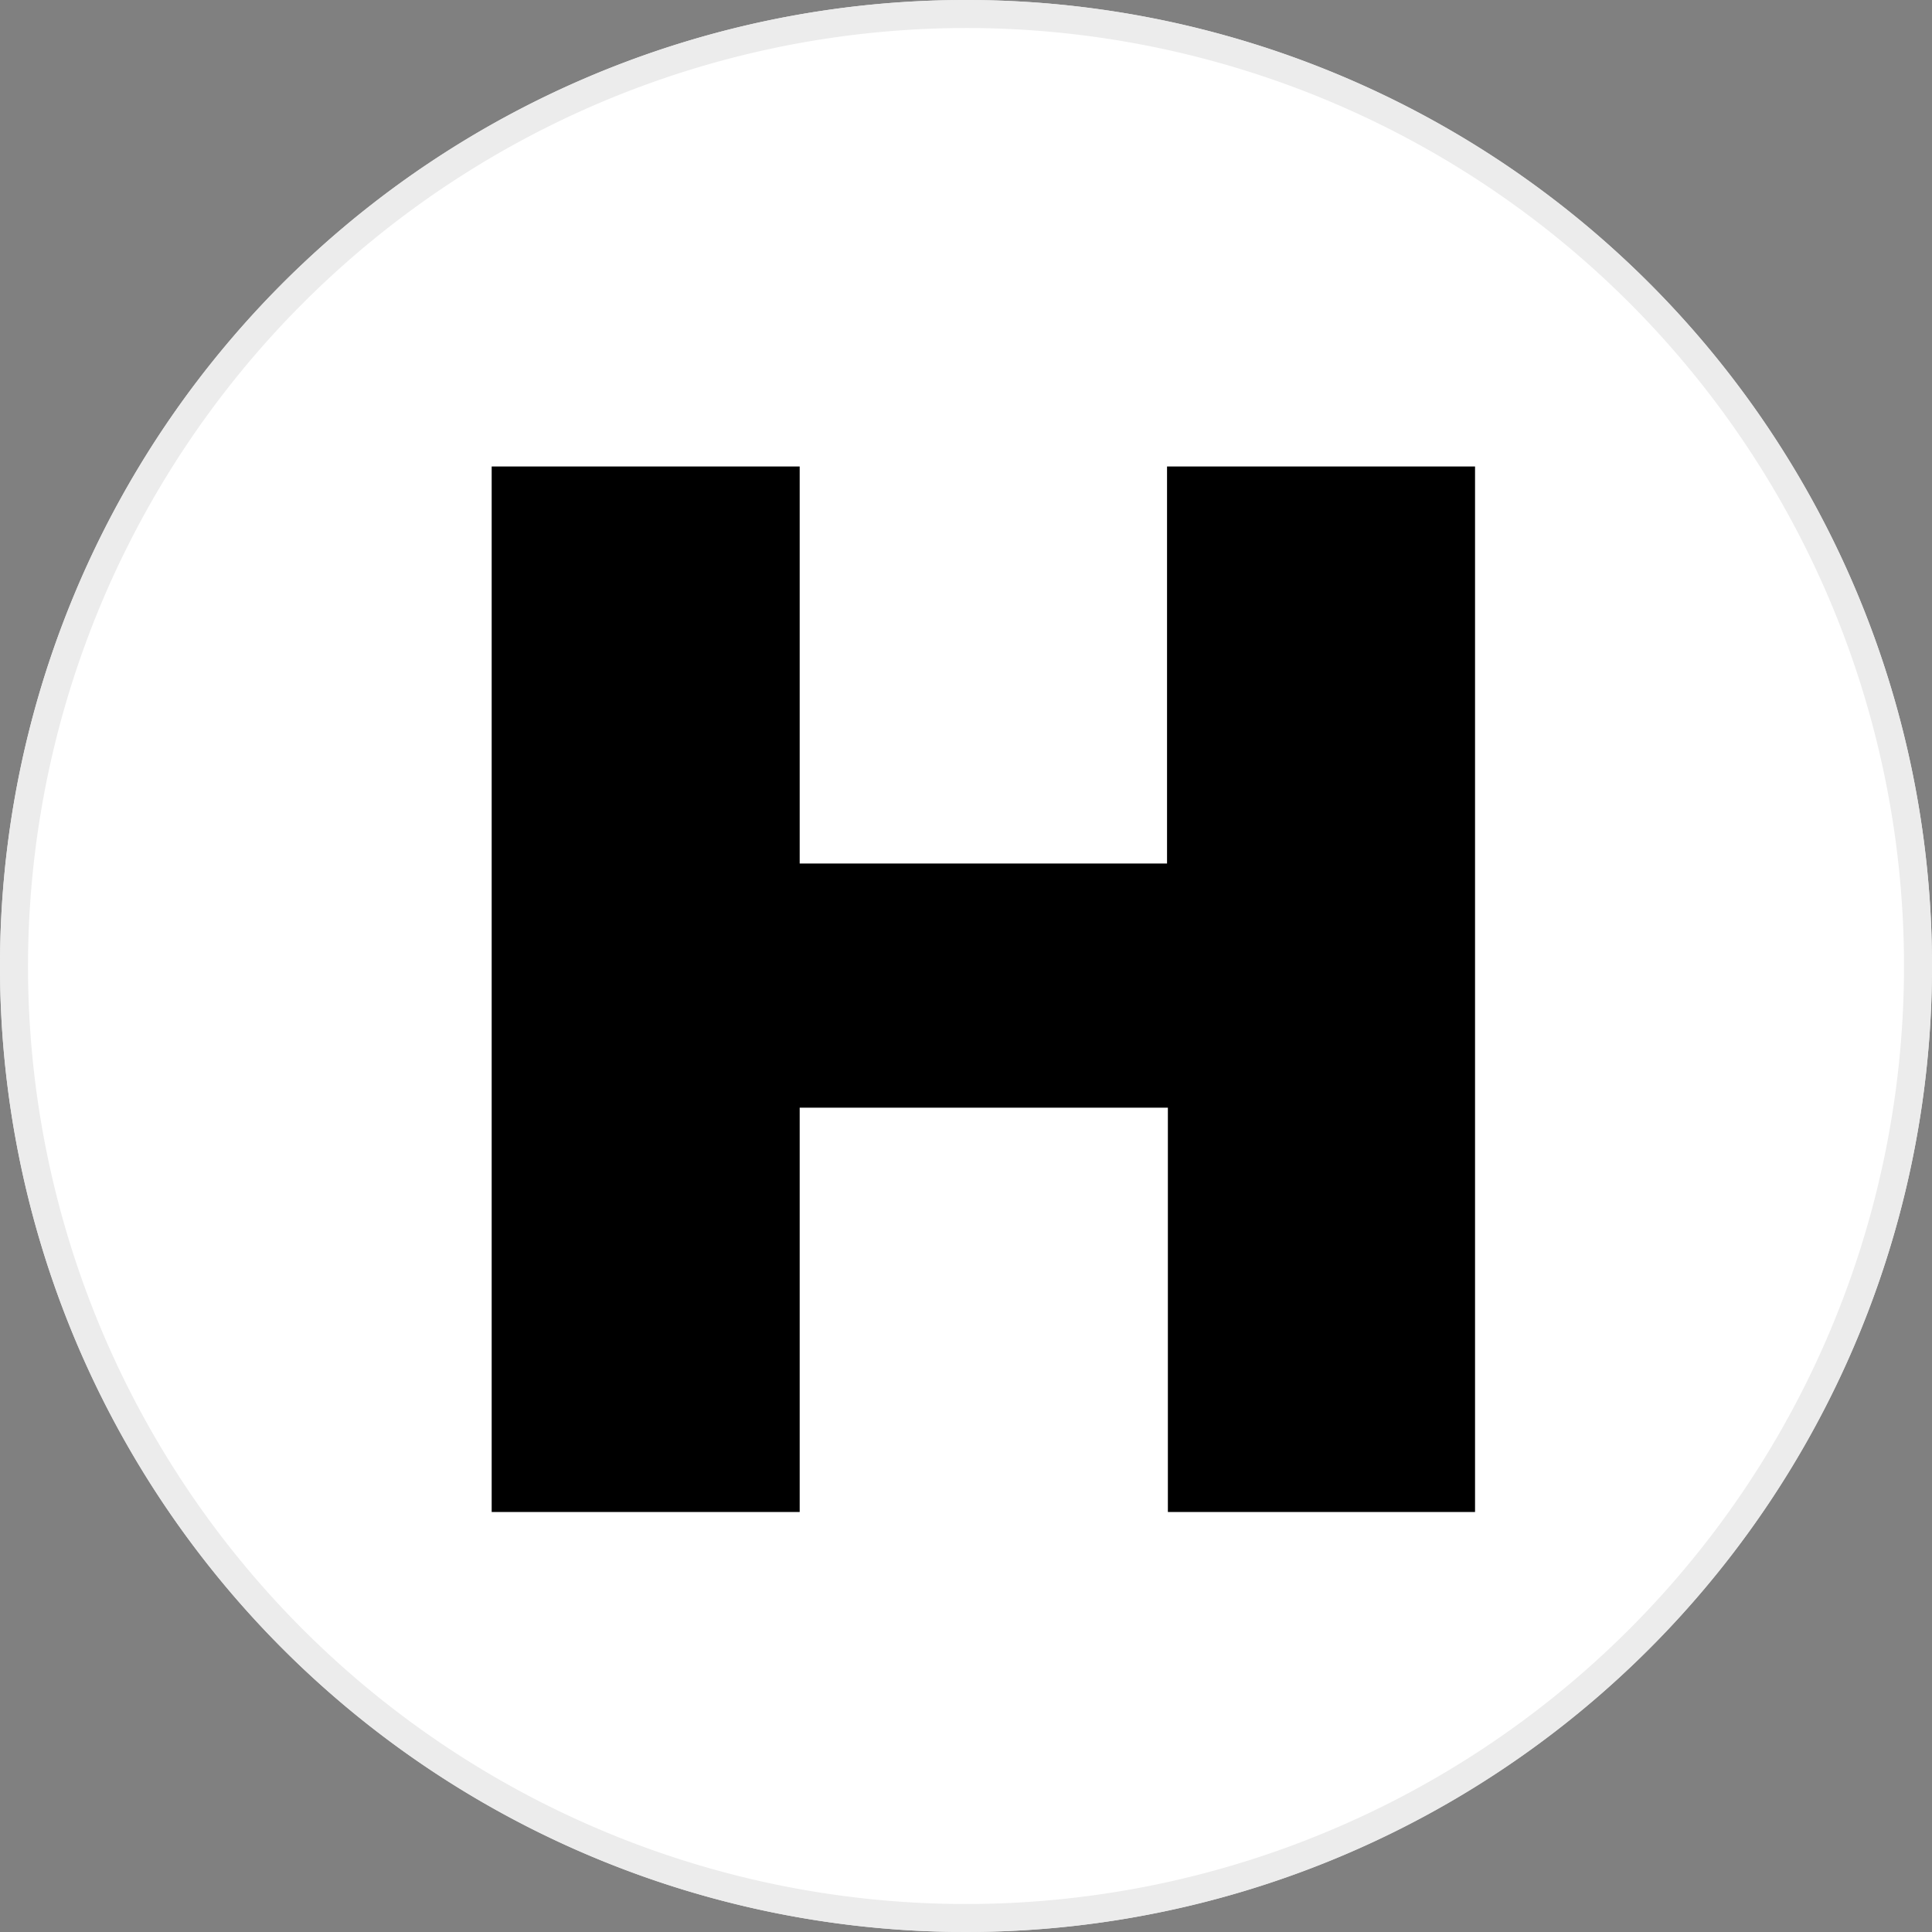
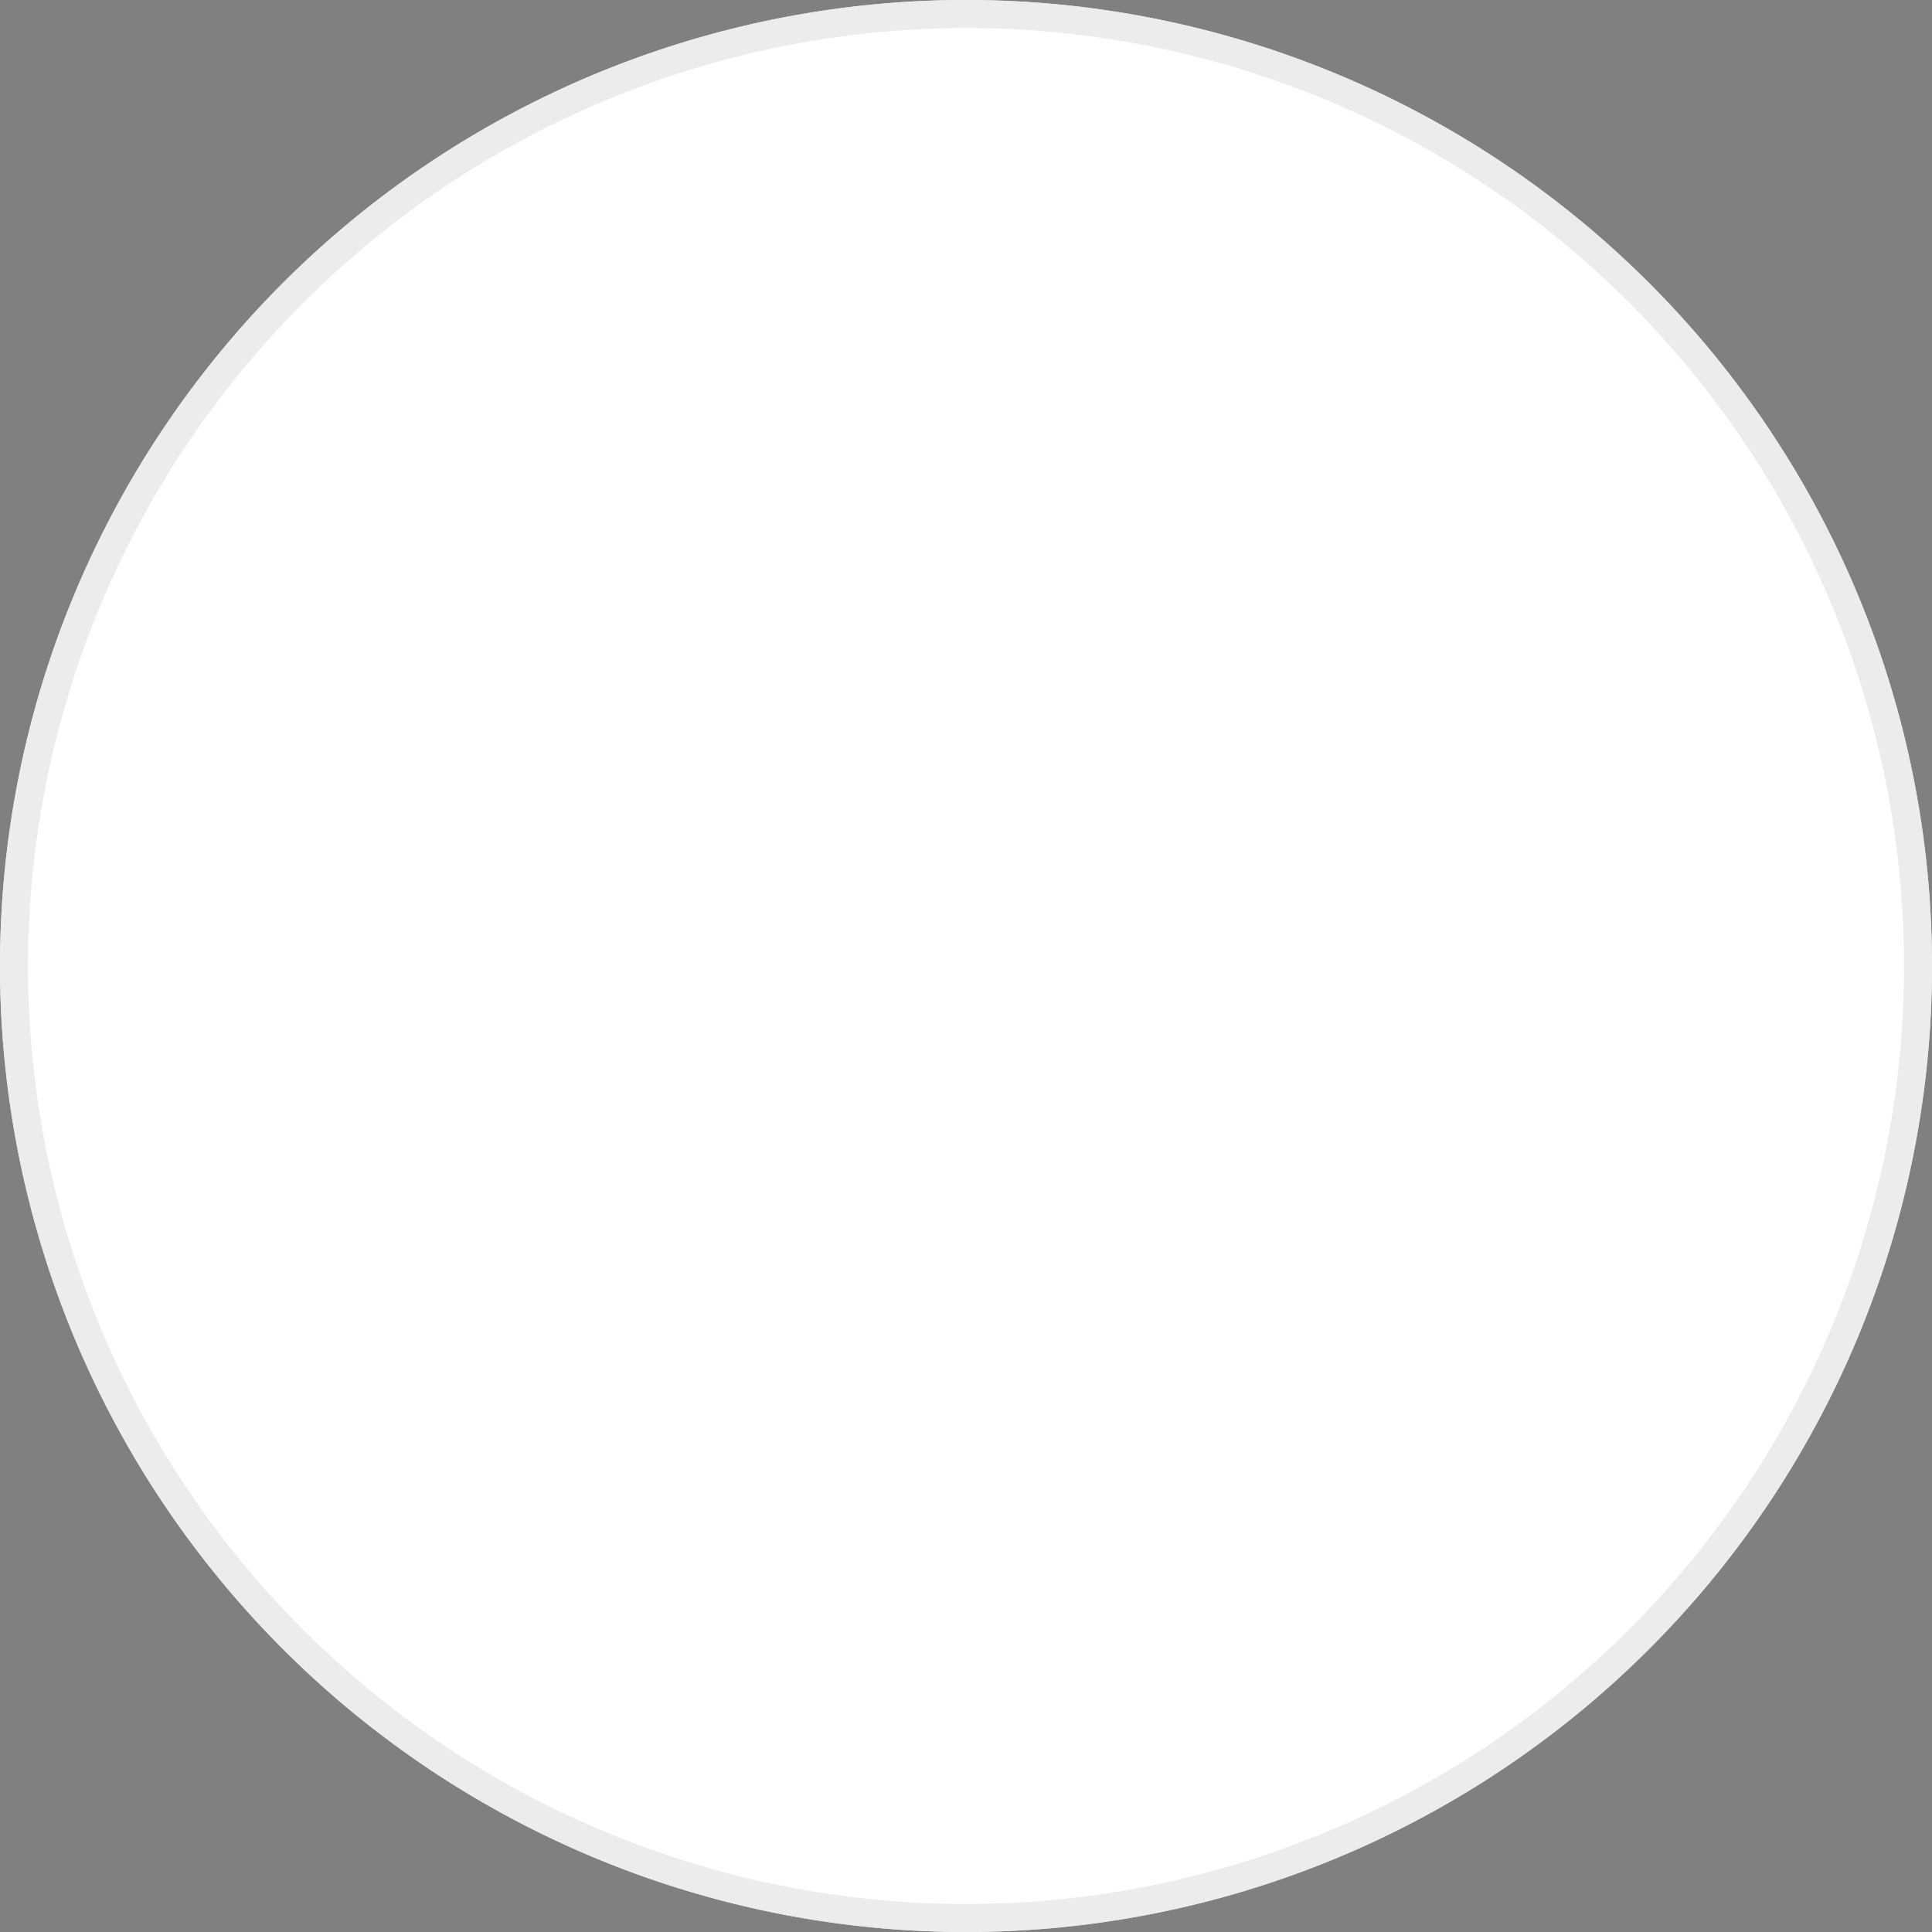
<svg xmlns="http://www.w3.org/2000/svg" id="Layer_1" data-name="Layer 1" viewBox="0 0 69 69">
  <rect x="0" y="0" width="69" height="69" fill="#808080" stroke="none" />
  <title>title-light01</title>
  <g>
    <circle cx="34.5" cy="34.5" r="34" fill="#fff" />
    <path d="M36.5,3A33.5,33.5,0,1,1,3,36.5,33.54,33.54,0,0,1,36.5,3m0-1A34.5,34.5,0,1,0,71,36.5,34.5,34.5,0,0,0,36.5,2Z" transform="translate(-2 -2)" fill="#ececec" />
  </g>
  <g>
    <circle cx="34.5" cy="34.5" r="34" fill="#fff" />
    <path d="M36.5,3A33.5,33.5,0,1,1,3,36.5,33.54,33.54,0,0,1,36.5,3m0-1A34.5,34.5,0,1,0,71,36.5,34.5,34.5,0,0,0,36.5,2Z" transform="translate(-2 -2)" fill="#ececec" />
  </g>
-   <path d="M54.68,56V18.66h-11V32.84H30.56V18.66h-11V56h11V41.56H43.71V56Z" transform="translate(-2 -2)" />
</svg>